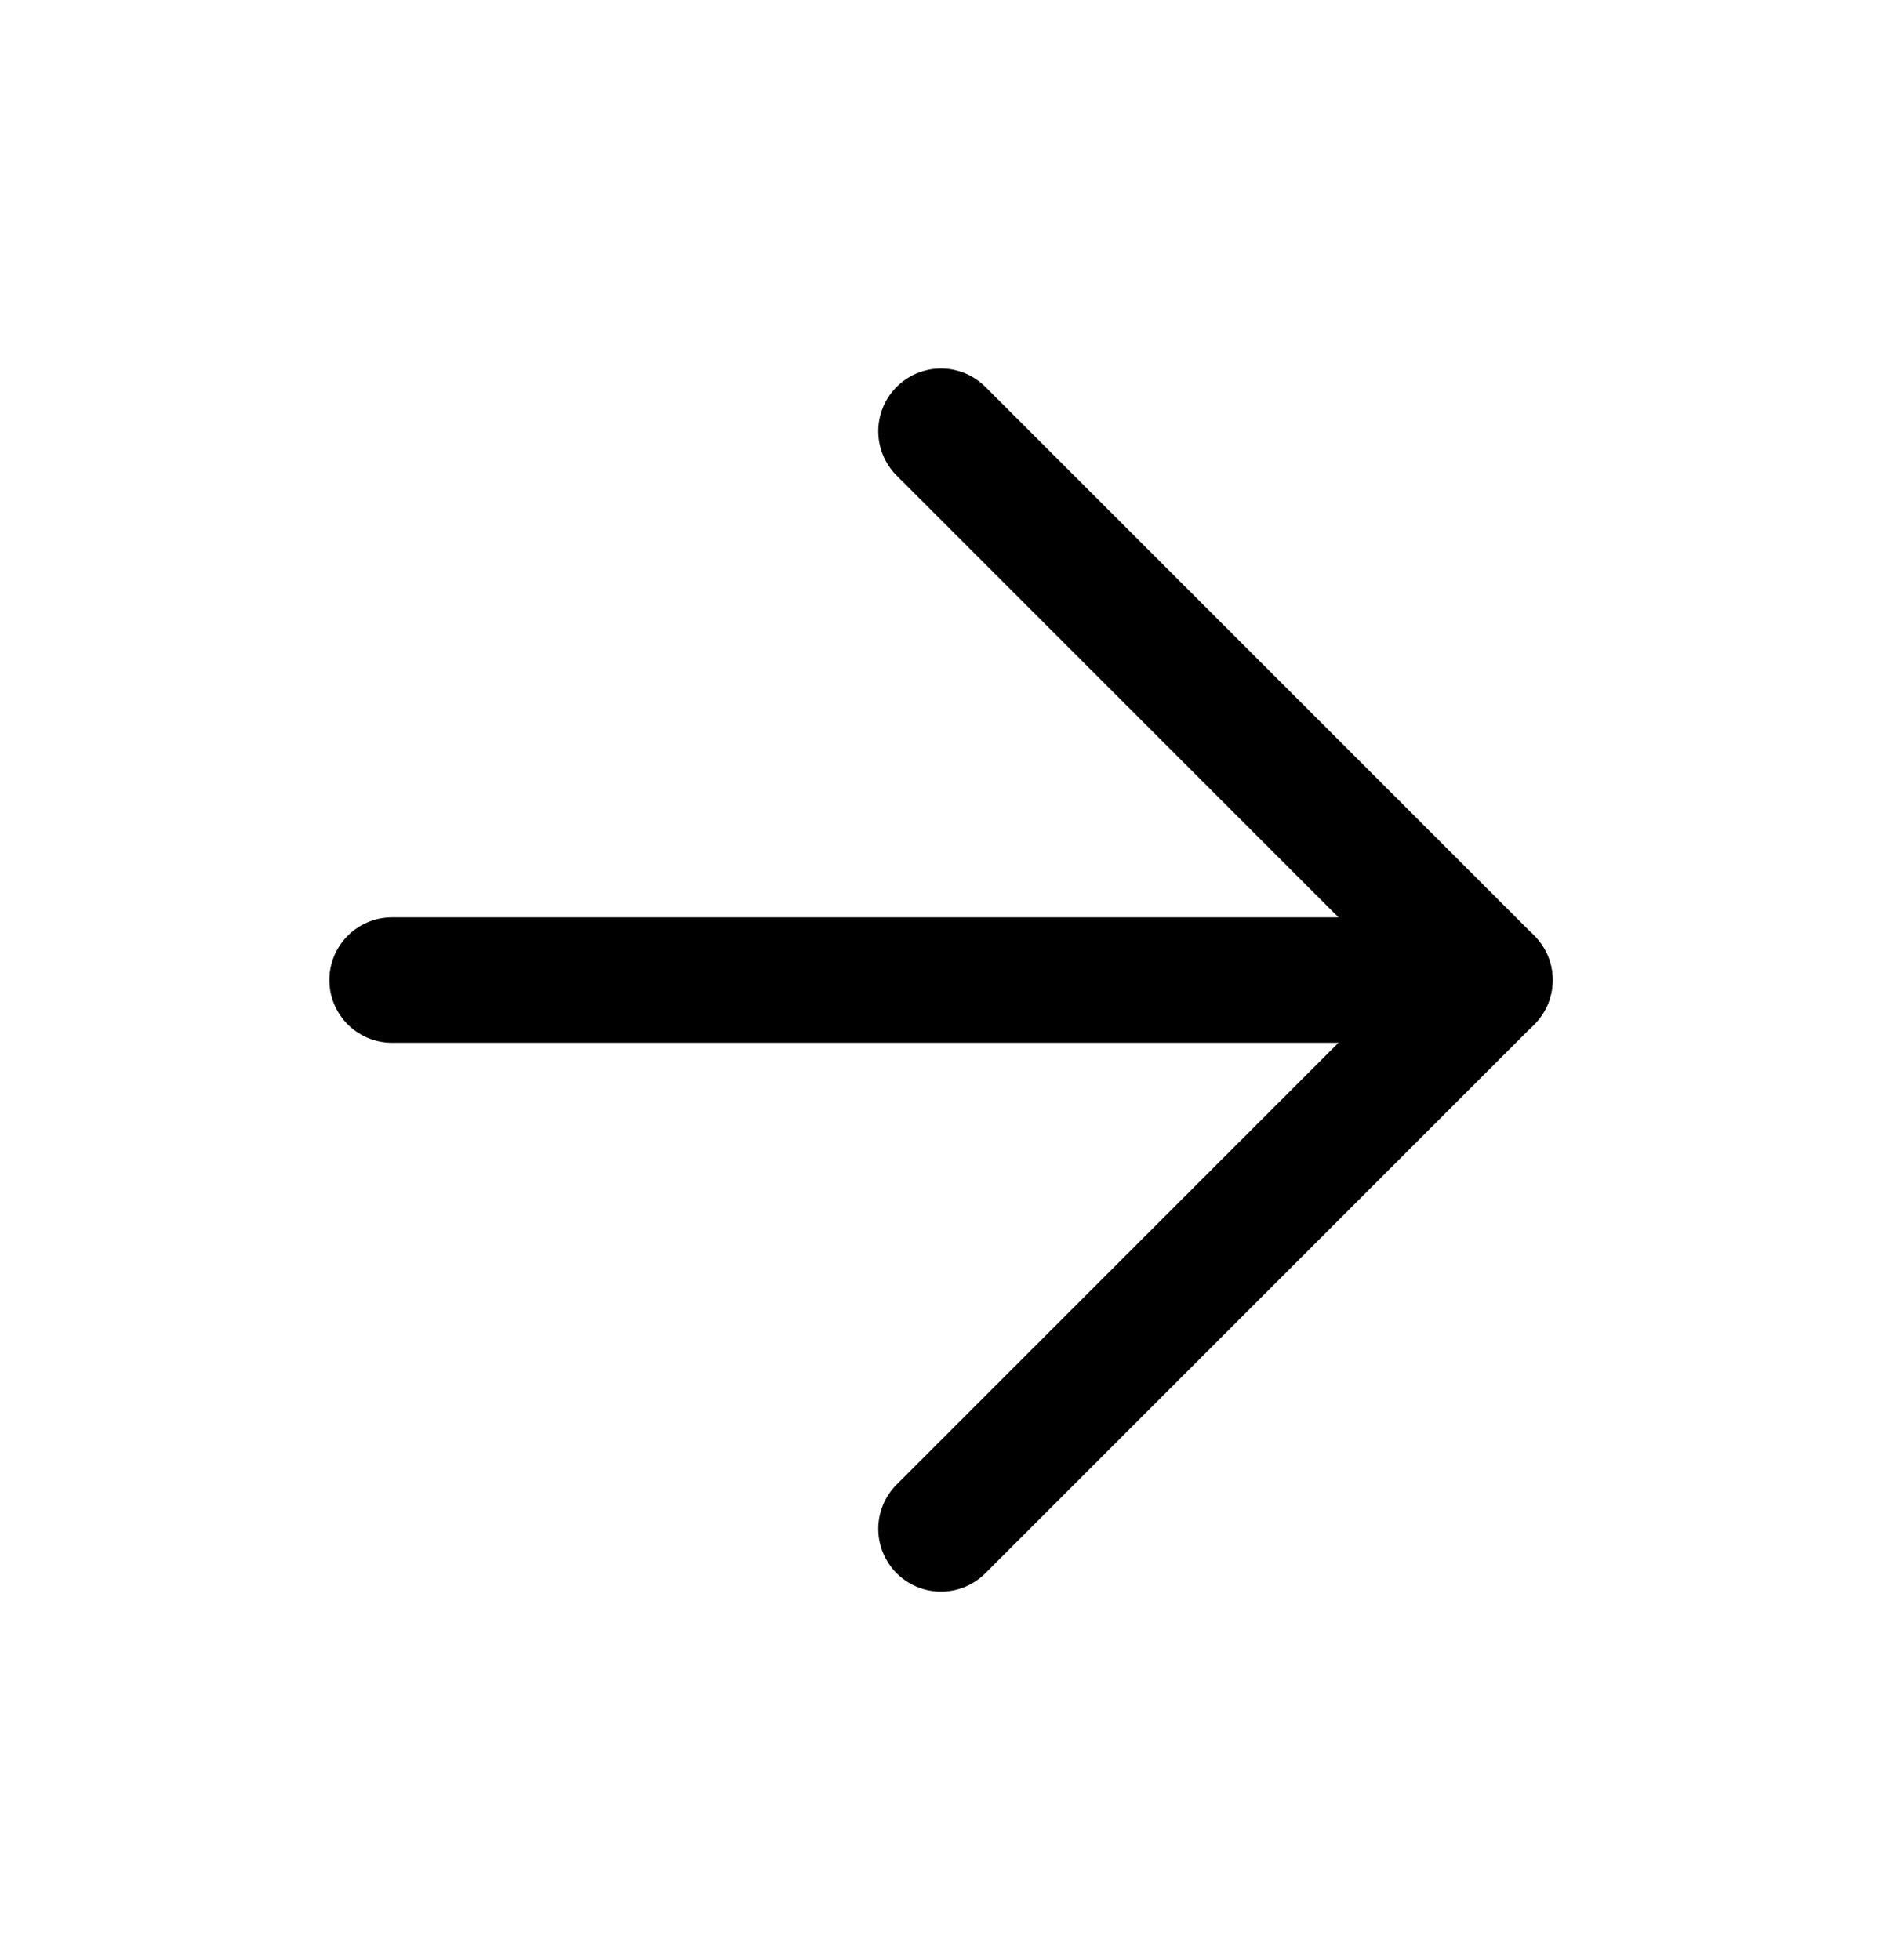
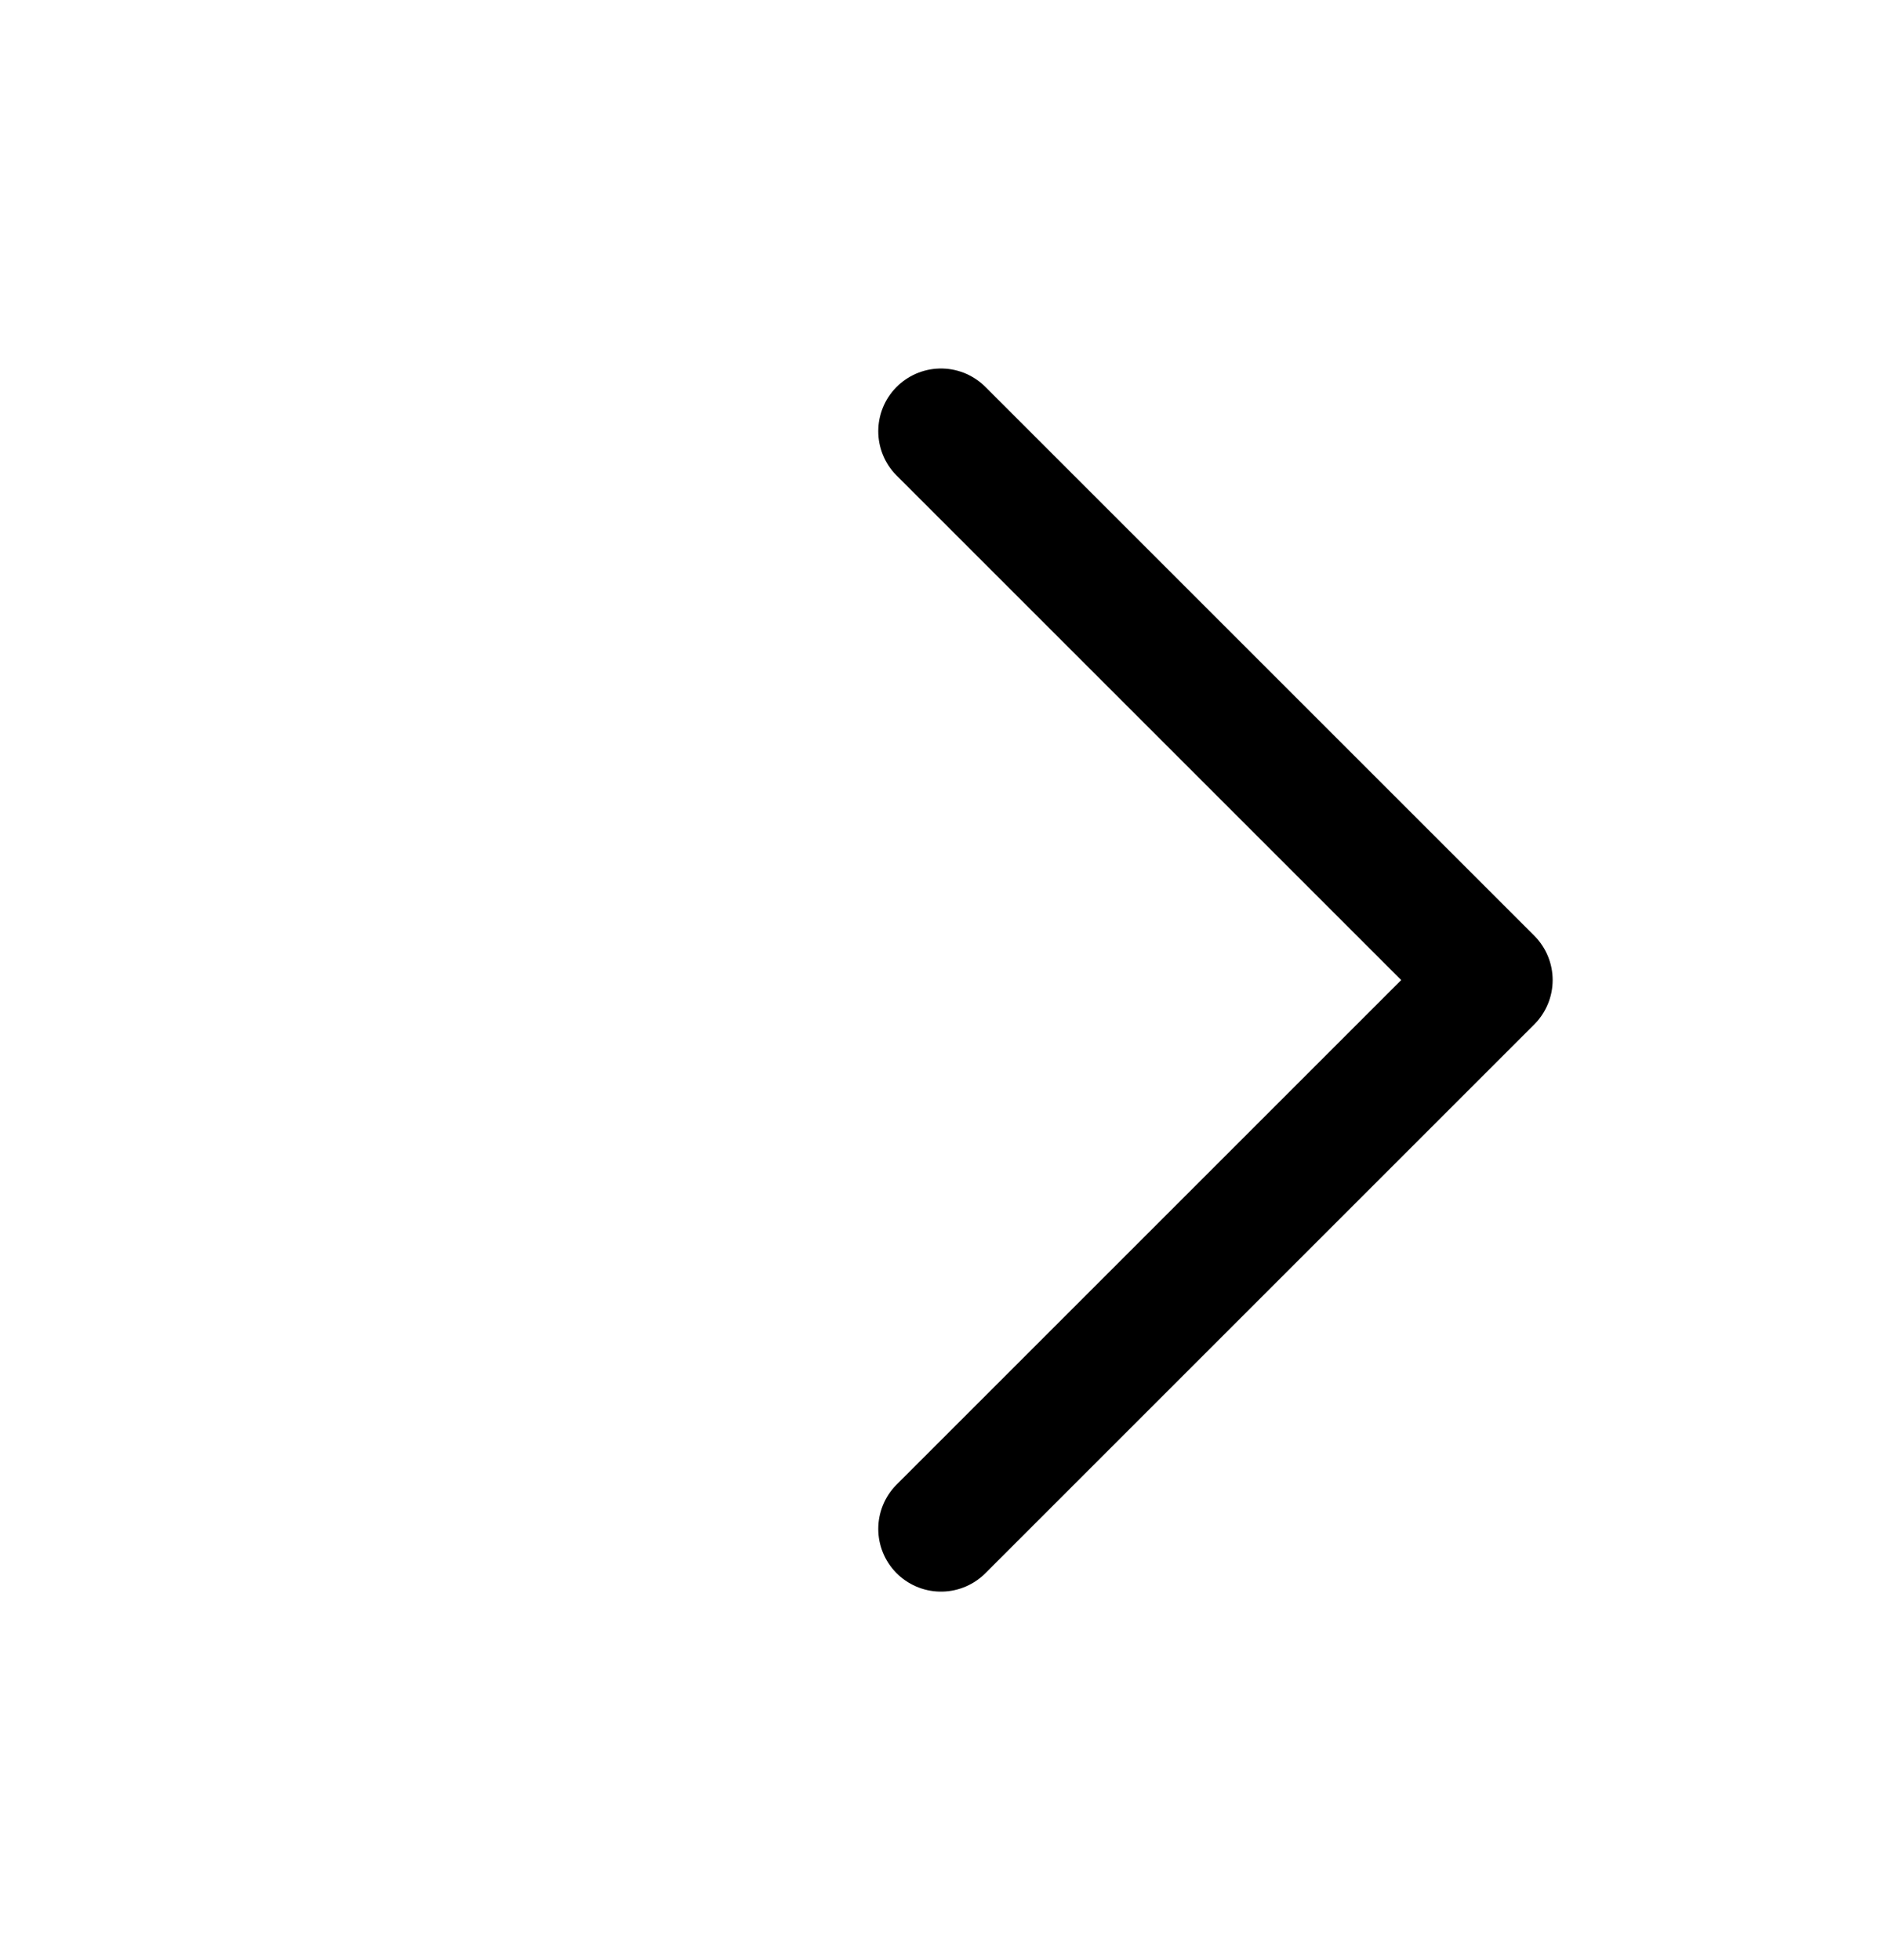
<svg xmlns="http://www.w3.org/2000/svg" width="24" height="25" viewBox="0 0 24 25" fill="none">
-   <path d="M5 12.5H19" stroke="black" stroke-width="1.6" stroke-linecap="round" stroke-linejoin="round" />
  <path d="M12 5.5L19 12.5L12 19.5" stroke="black" stroke-width="1.6" stroke-linecap="round" stroke-linejoin="round" />
</svg>